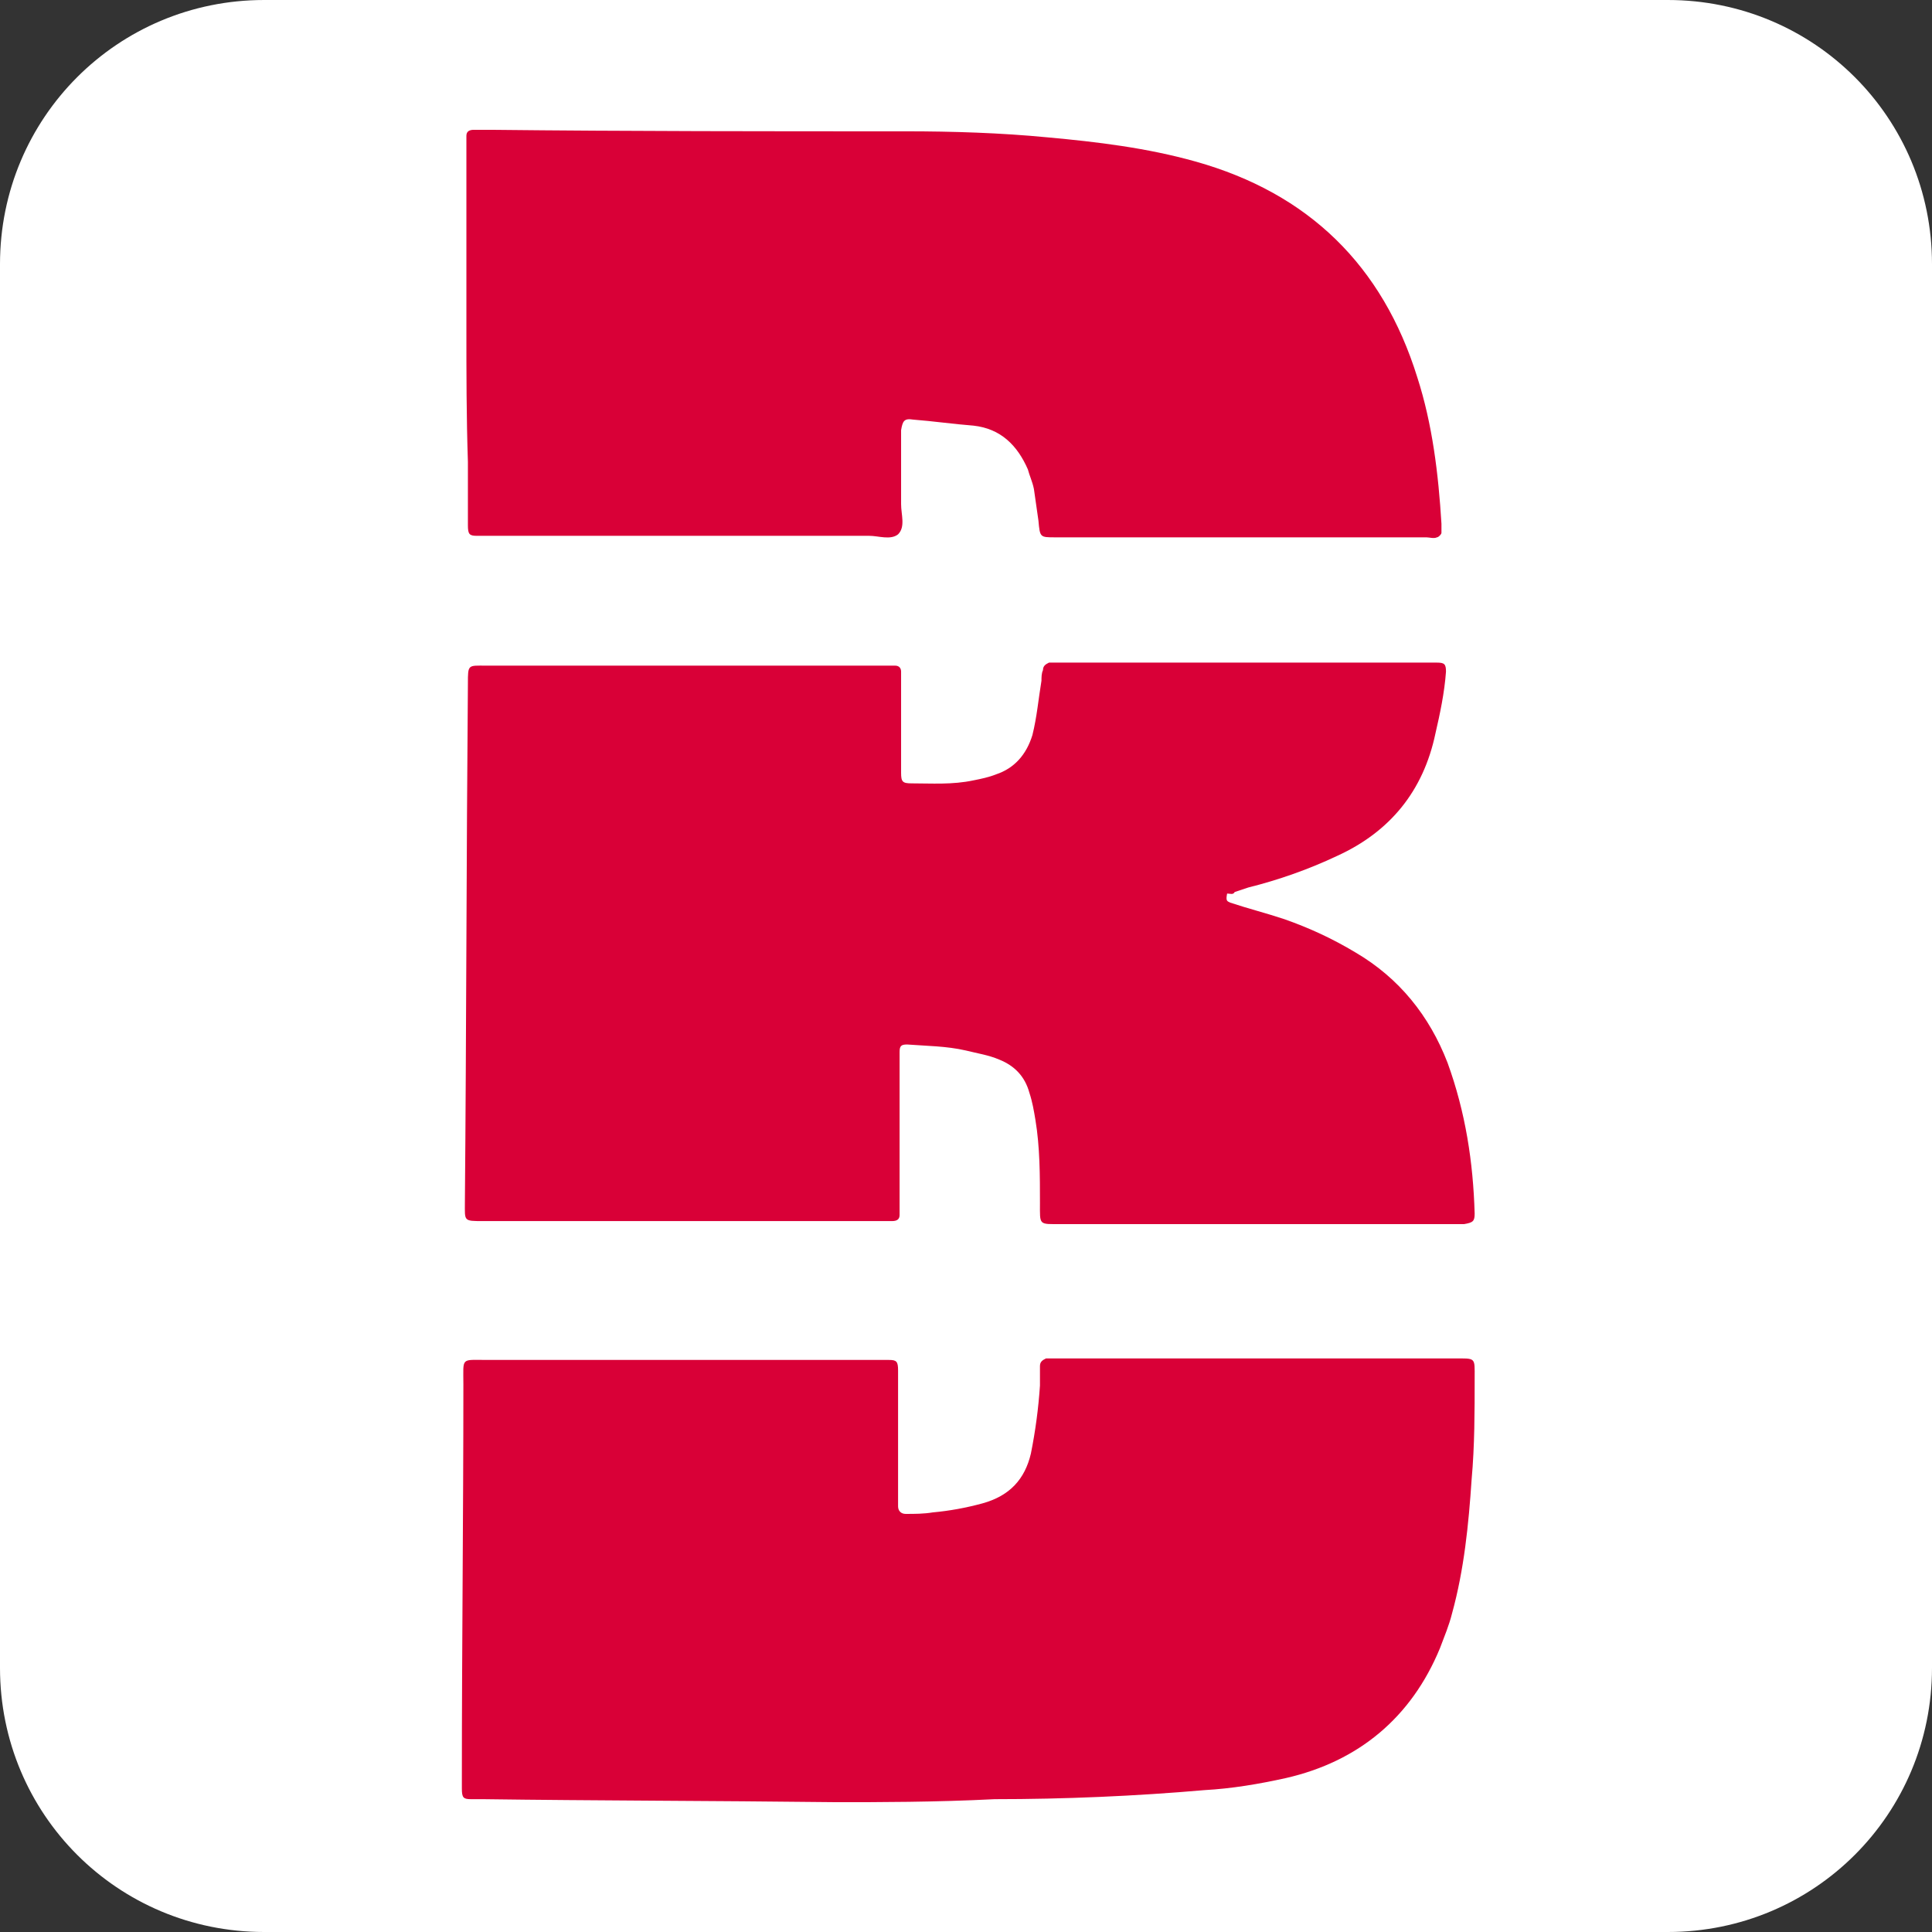
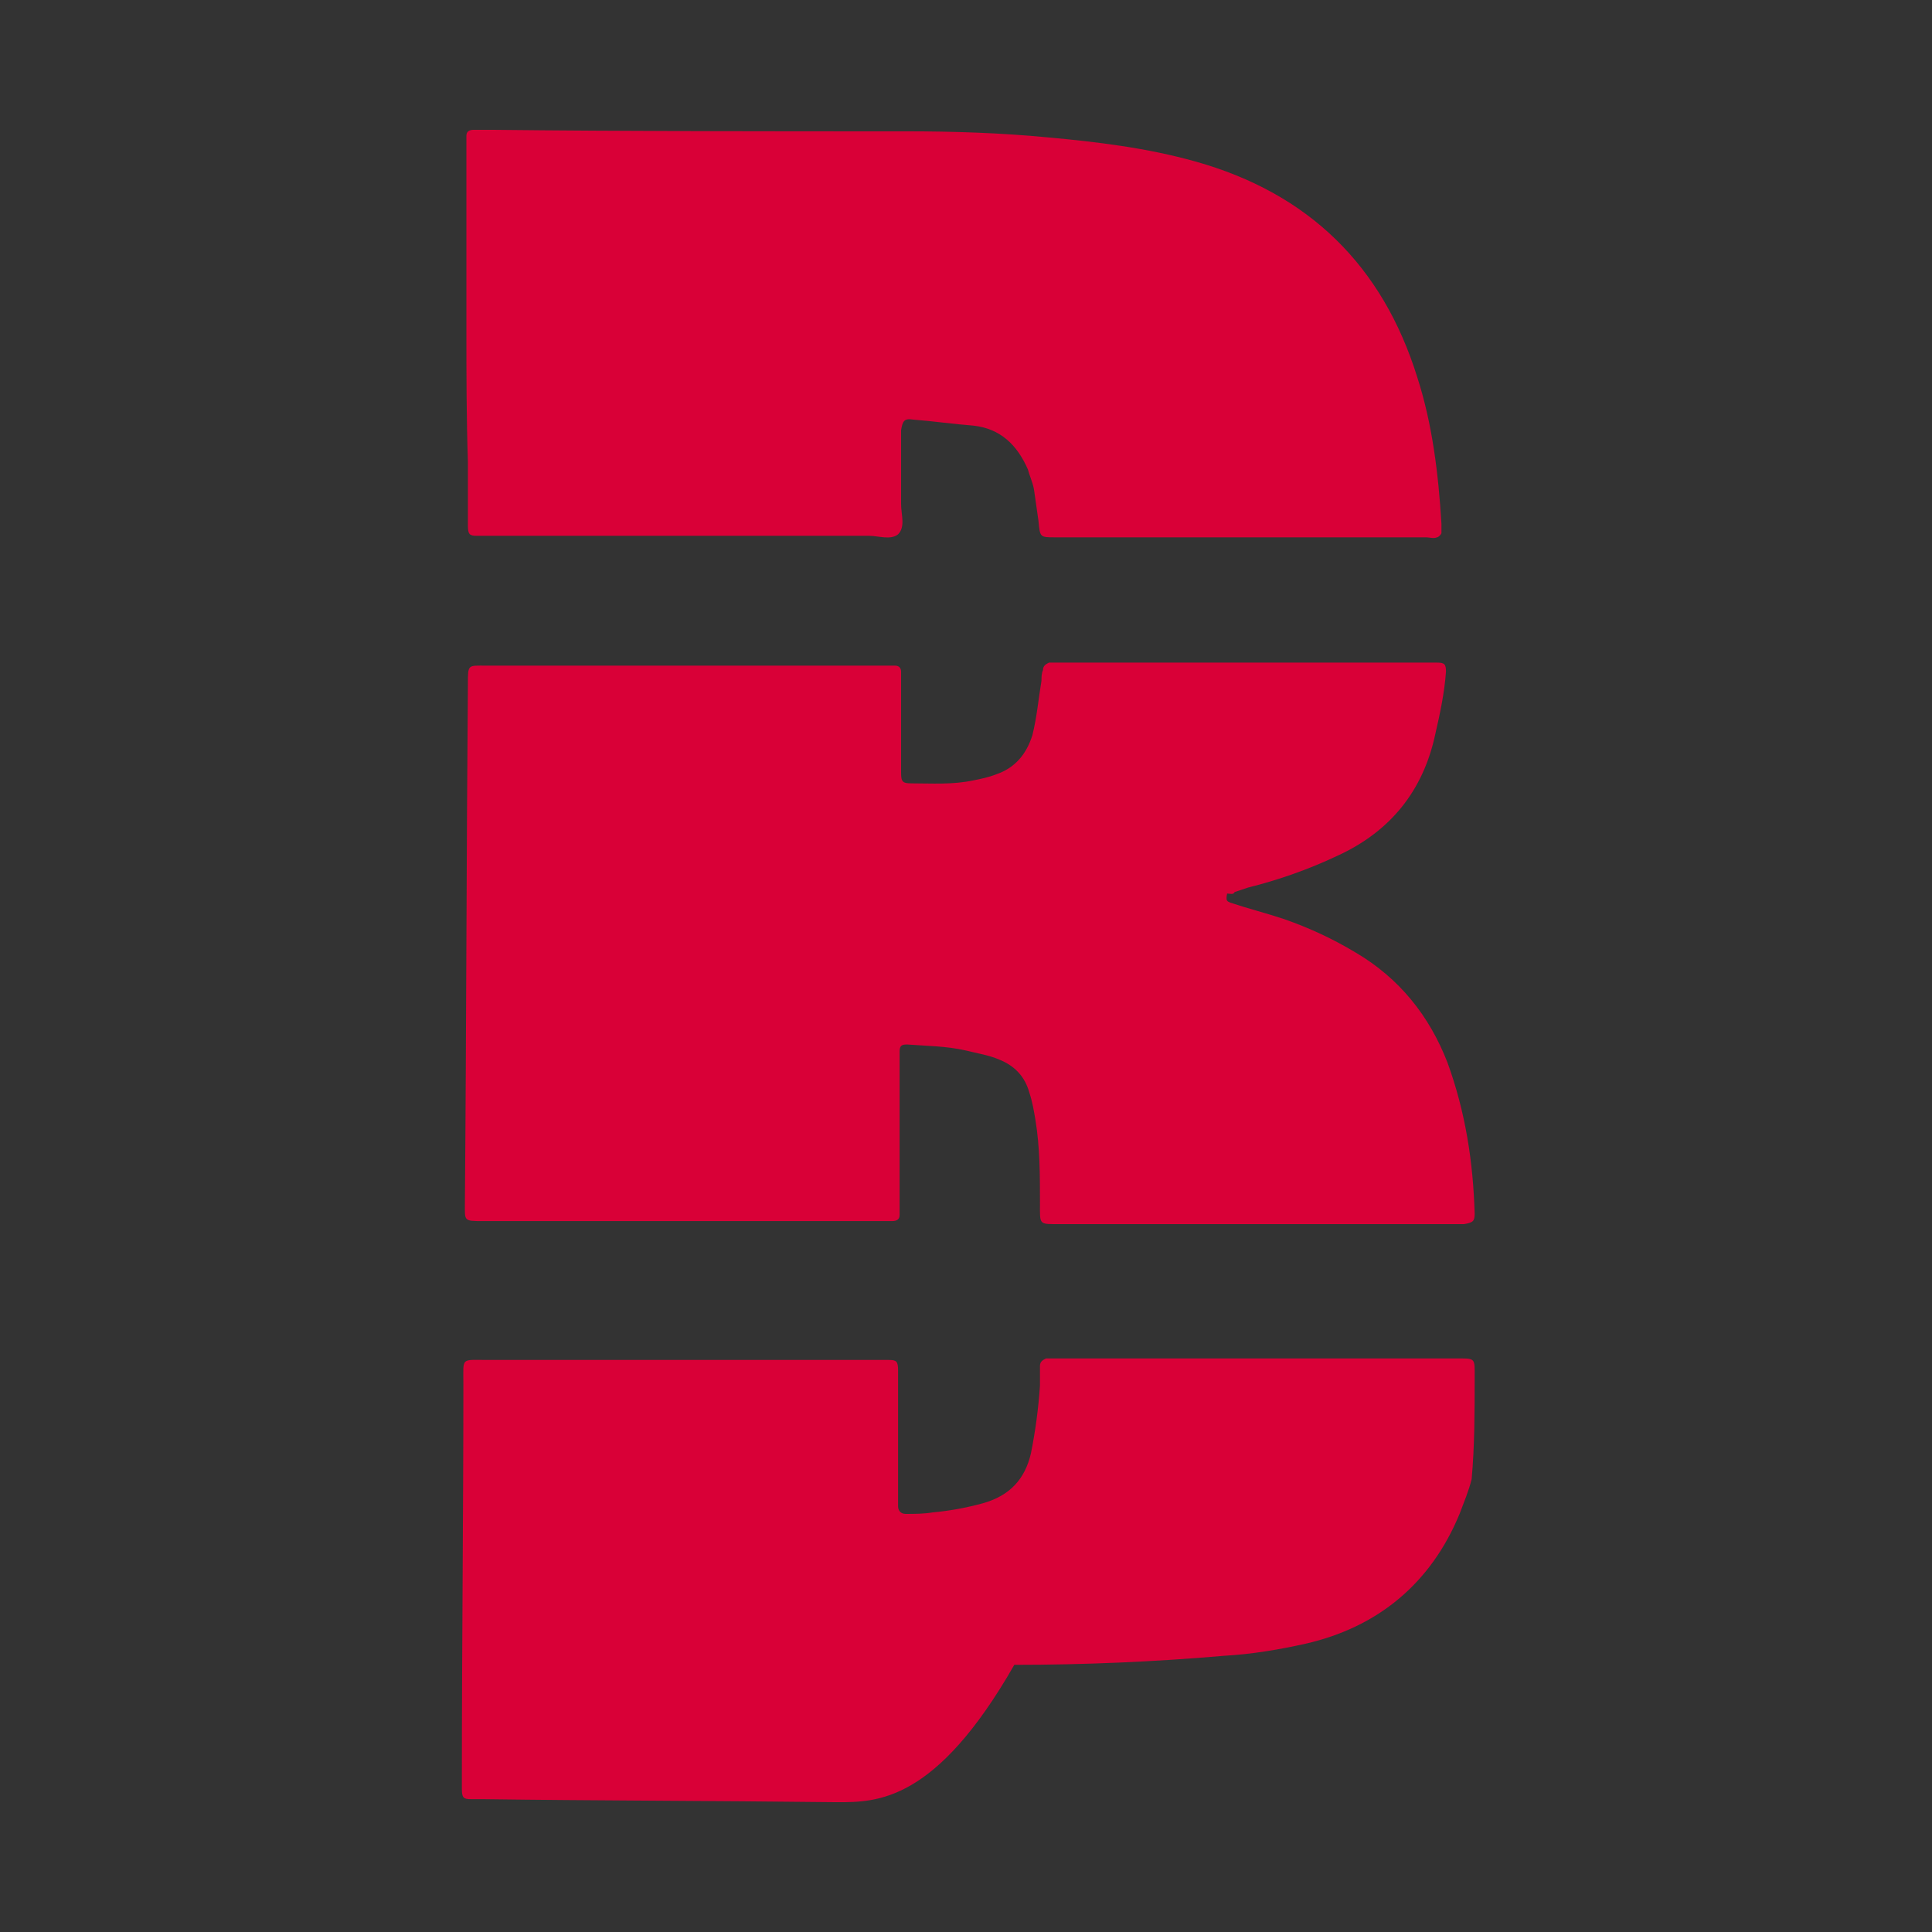
<svg xmlns="http://www.w3.org/2000/svg" version="1.2" baseProfile="tiny" id="Layer_1" x="0px" y="0px" viewBox="0 0 128 128" xml:space="preserve">
  <rect x="0" y="0" width="128" height="128" fill="#333333" stroke="none" />
-   <path fill="#FFFFFF" d="M110.5,128h-93C7.8,128,0,120.2,0,110.5v-93C0,7.8,7.8,0,17.5,0h93c9.7,0,17.5,7.8,17.5,17.5v93  C128,120.2,120.2,128,110.5,128z" />
  <g>
    <path fill="#D90037" d="M81.5,59.8c1.2,0.4,2.4,0.7,3.6,1.1c1.7,0.6,3.2,1.3,4.7,2.2c2.9,1.7,4.9,4.2,6.1,7.3   c1.2,3.3,1.7,6.6,1.8,10c0,0.5-0.1,0.6-0.7,0.7c-0.3,0-0.7,0-1,0c-8.5,0-17,0-25.4,0c-0.1,0-0.2,0-0.3,0c-1.5,0-1.4,0.1-1.4-1.4   c0-1.8,0-3.7-0.3-5.5c-0.1-0.6-0.2-1.2-0.4-1.8c-0.3-1.1-1-1.8-2-2.2c-0.7-0.3-1.4-0.4-2.2-0.6c-1.3-0.3-2.6-0.3-3.9-0.4   c-0.4,0-0.5,0.1-0.5,0.5c0,0.4,0,0.7,0,1.1c0,2.8,0,5.7,0,8.6c0,0.4,0,0.7,0,1.1c0,0.3-0.2,0.4-0.5,0.4c-0.2,0-0.5,0-0.7,0   c-8.8,0-17.6,0-26.4,0c-1.3,0-1.2,0-1.2-1.2c0.1-11.5,0.1-22.9,0.2-34.4c0-1.3,0-1.2,1.2-1.2c8.8,0,17.6,0,26.4,0   c0.2,0,0.5,0,0.7,0c0.3,0,0.4,0.2,0.4,0.4c0,0.4,0,0.7,0,1.1c0,1.9,0,3.7,0,5.6c0,0.6,0.1,0.7,0.7,0.7c1.3,0,2.7,0.1,4.1-0.2   c0.5-0.1,1-0.2,1.5-0.4c1.2-0.4,2-1.3,2.4-2.6c0.3-1.2,0.4-2.4,0.6-3.6c0-0.2,0-0.5,0.1-0.7c0-0.3,0.2-0.4,0.4-0.5   c0.3,0,0.6,0,0.8,0c8.1,0,16.1,0,24.2,0c0.2,0,0.5,0,0.7,0c0.5,0,0.6,0.1,0.6,0.6c-0.1,1.4-0.4,2.8-0.7,4.1c-0.8,3.8-3,6.5-6.5,8.1   c-1.9,0.9-3.9,1.6-5.9,2.1c-0.3,0.1-0.6,0.2-0.9,0.3c-0.1,0.2-0.3,0.1-0.5,0.1C81.2,59.7,81.3,59.7,81.5,59.8z" />
-     <path fill="#D90037" d="M55.5,119.4c-8.7-0.1-16.1-0.1-23.5-0.2c-0.3,0-0.6,0-0.8,0c-0.5,0-0.6-0.1-0.6-0.7c0-0.3,0-0.6,0-0.8   c0-8.7,0.1-17.3,0.1-26c0-1.8-0.2-1.6,1.6-1.6c8.5,0,17,0,25.6,0c0.3,0,0.7,0,1,0c0.5,0,0.6,0.1,0.6,0.7c0,0.3,0,0.7,0,1   c0,2.3,0,4.7,0,7c0,0.3,0,0.7,0,1c0,0.3,0.2,0.5,0.5,0.5c0.6,0,1.2,0,1.8-0.1c1.1-0.1,2.2-0.3,3.3-0.6c1.8-0.5,2.8-1.6,3.2-3.3   c0.3-1.5,0.5-3,0.6-4.5c0-0.4,0-0.8,0-1.3c0-0.3,0.2-0.4,0.4-0.5c0.3,0,0.7,0,1,0c8.7,0,17.3,0,26,0c1.5,0,1.4-0.1,1.4,1.3   c0,2.2,0,4.5-0.2,6.7c-0.2,3-0.5,6-1.3,8.9c-0.2,0.8-0.5,1.5-0.8,2.3c-1.9,4.6-5.4,7.5-10.2,8.6c-1.8,0.4-3.6,0.7-5.4,0.8   c-4.6,0.4-9.3,0.6-13.9,0.6C62,119.4,58.1,119.4,55.5,119.4z" />
+     <path fill="#D90037" d="M55.5,119.4c-8.7-0.1-16.1-0.1-23.5-0.2c-0.3,0-0.6,0-0.8,0c-0.5,0-0.6-0.1-0.6-0.7c0-0.3,0-0.6,0-0.8   c0-8.7,0.1-17.3,0.1-26c0-1.8-0.2-1.6,1.6-1.6c8.5,0,17,0,25.6,0c0.3,0,0.7,0,1,0c0.5,0,0.6,0.1,0.6,0.7c0,0.3,0,0.7,0,1   c0,2.3,0,4.7,0,7c0,0.3,0,0.7,0,1c0,0.3,0.2,0.5,0.5,0.5c0.6,0,1.2,0,1.8-0.1c1.1-0.1,2.2-0.3,3.3-0.6c1.8-0.5,2.8-1.6,3.2-3.3   c0.3-1.5,0.5-3,0.6-4.5c0-0.4,0-0.8,0-1.3c0-0.3,0.2-0.4,0.4-0.5c0.3,0,0.7,0,1,0c8.7,0,17.3,0,26,0c1.5,0,1.4-0.1,1.4,1.3   c0,2.2,0,4.5-0.2,6.7c-0.2,0.8-0.5,1.5-0.8,2.3c-1.9,4.6-5.4,7.5-10.2,8.6c-1.8,0.4-3.6,0.7-5.4,0.8   c-4.6,0.4-9.3,0.6-13.9,0.6C62,119.4,58.1,119.4,55.5,119.4z" />
    <path fill="#D90037" d="M30.9,21.9c0-3.9,0-7.9,0-11.8c0-0.4,0-0.7,0-1.1c0-0.3,0.2-0.4,0.5-0.4c0.4,0,0.7,0,1.1,0   c9.2,0.1,18.4,0.1,27.5,0.1c3.1,0,6.3,0.1,9.4,0.4c3.3,0.3,6.6,0.7,9.8,1.6c7.5,2.1,12.4,6.9,14.7,14.3c1,3.1,1.4,6.4,1.6,9.7   c0,0.2,0,0.4,0,0.6c0,0.1-0.2,0.3-0.3,0.3c-0.2,0.1-0.5,0-0.7,0c-8.2,0-16.4,0-24.6,0c-1,0-1,0-1.1-1.1c-0.1-0.7-0.2-1.4-0.3-2.1   c-0.1-0.5-0.3-0.9-0.4-1.3c-0.7-1.6-1.8-2.7-3.6-2.9c-1.3-0.1-2.7-0.3-4-0.4c-0.6-0.1-0.7,0.1-0.8,0.7c0,1.6,0,3.3,0,4.9   c0,0.7,0.3,1.5-0.2,2c-0.5,0.4-1.3,0.1-1.9,0.1c-8.3,0-16.6,0-24.9,0c-0.4,0-0.7,0-1.1,0c-0.5,0-0.6-0.1-0.6-0.7c0-1.4,0-2.8,0-4.2   C30.9,27.6,30.9,24.7,30.9,21.9C30.9,21.9,30.9,21.9,30.9,21.9z" />
  </g>
</svg>